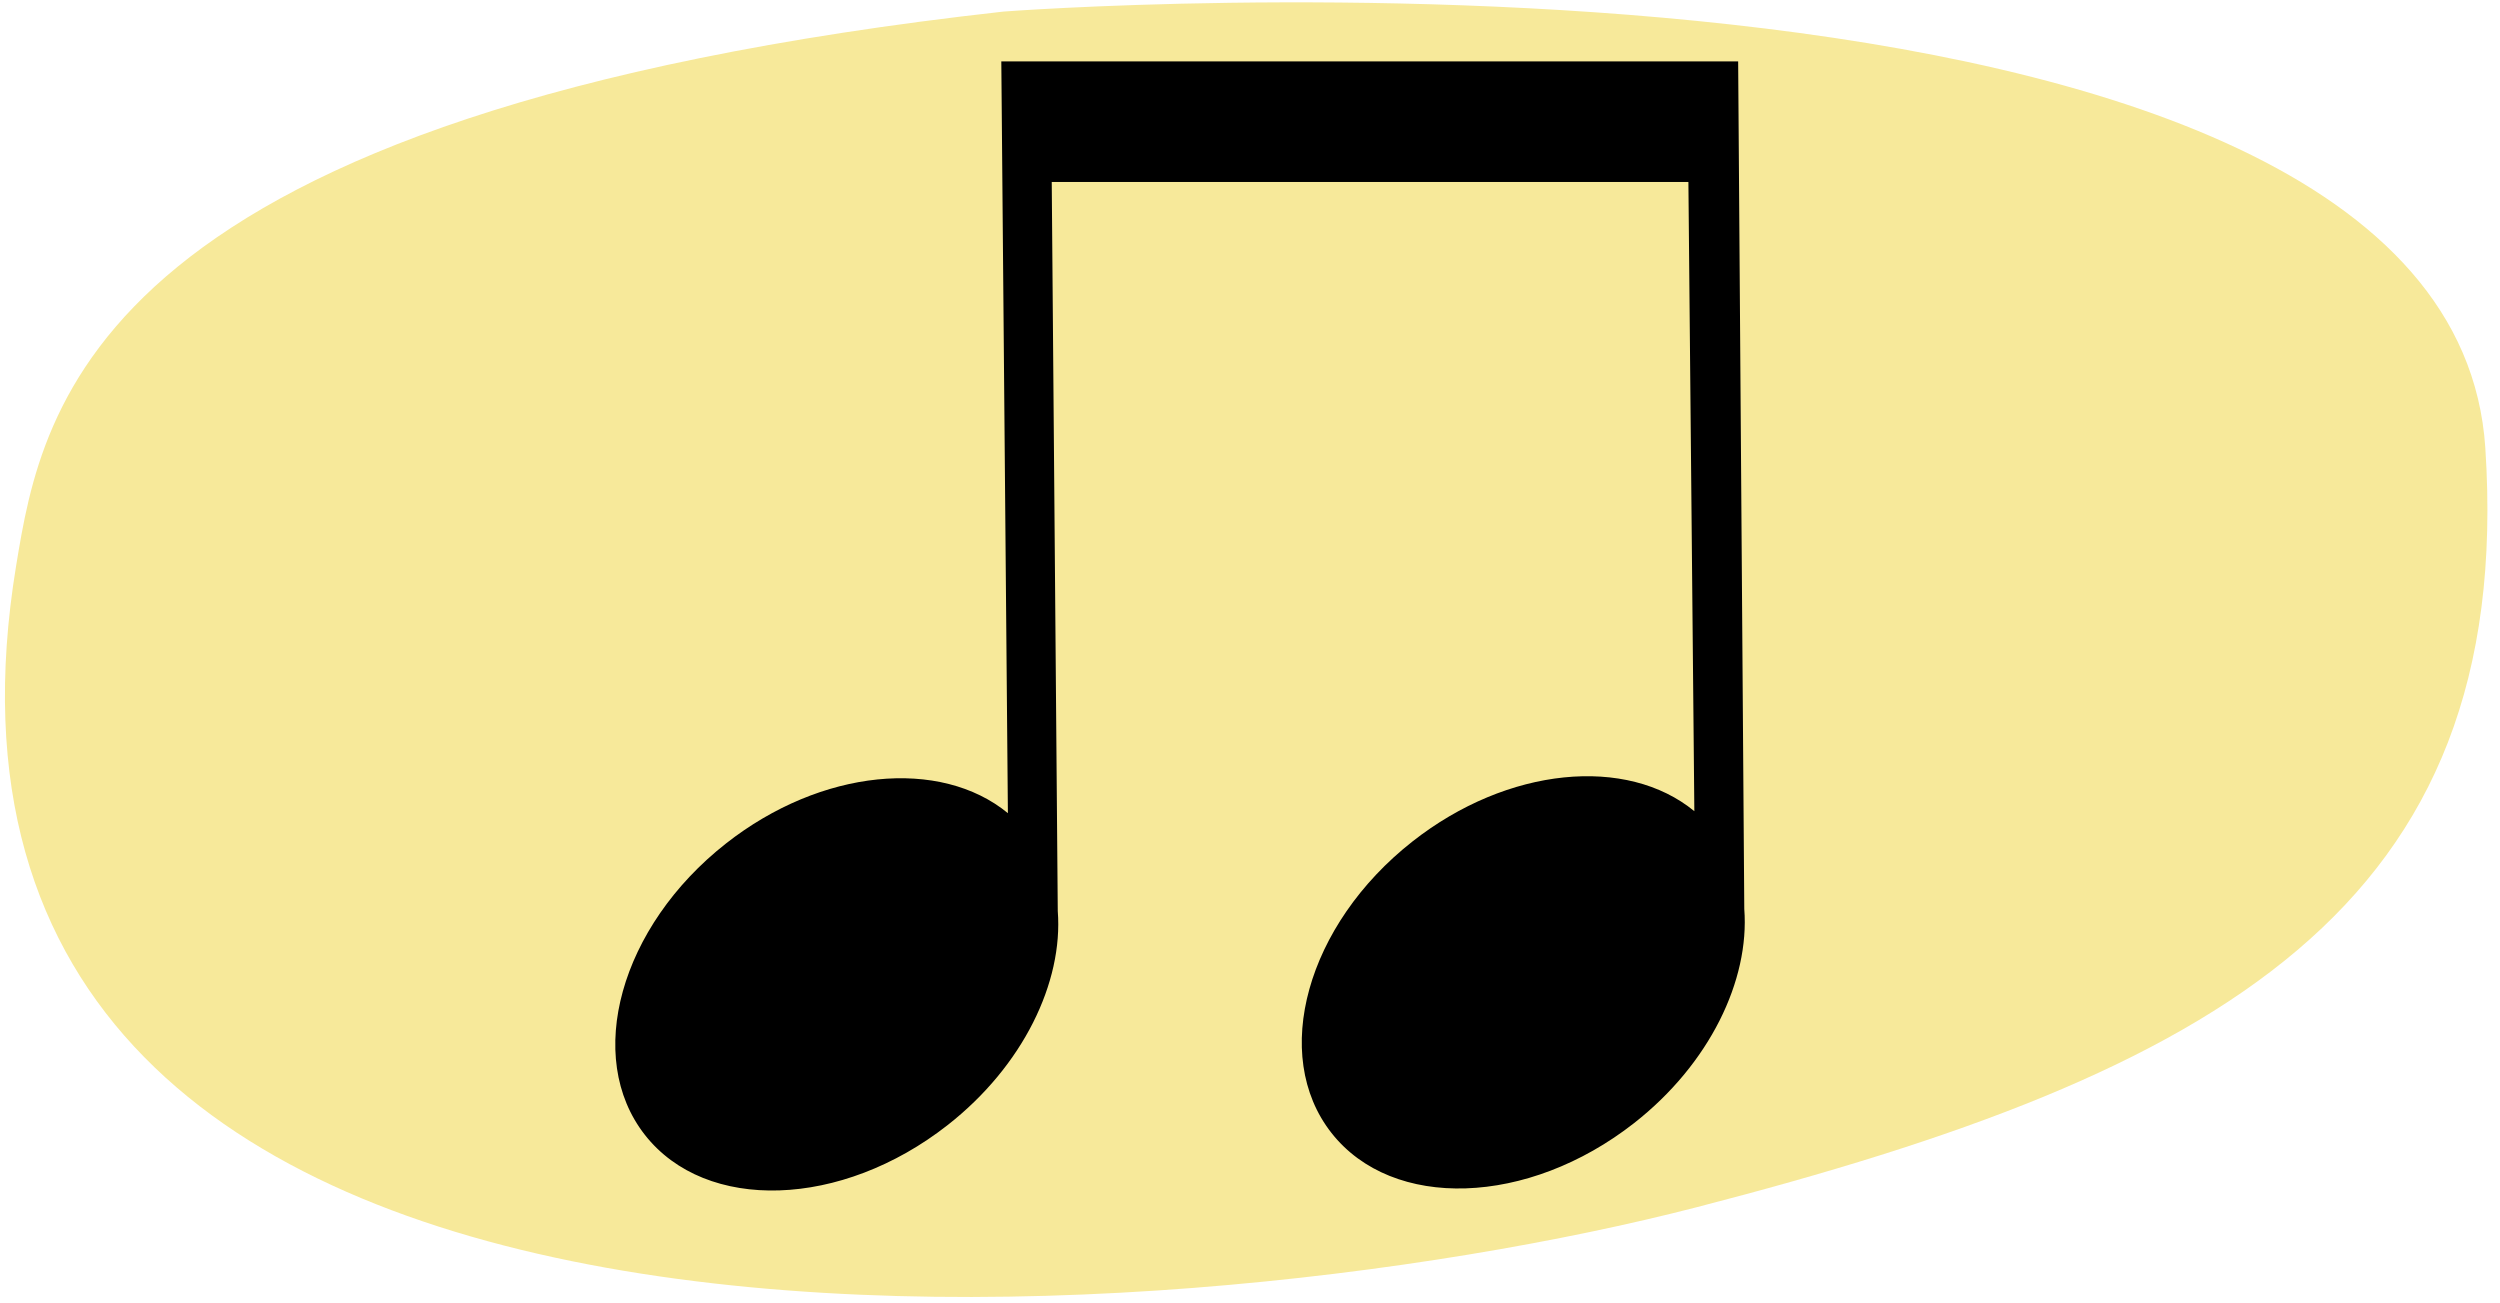
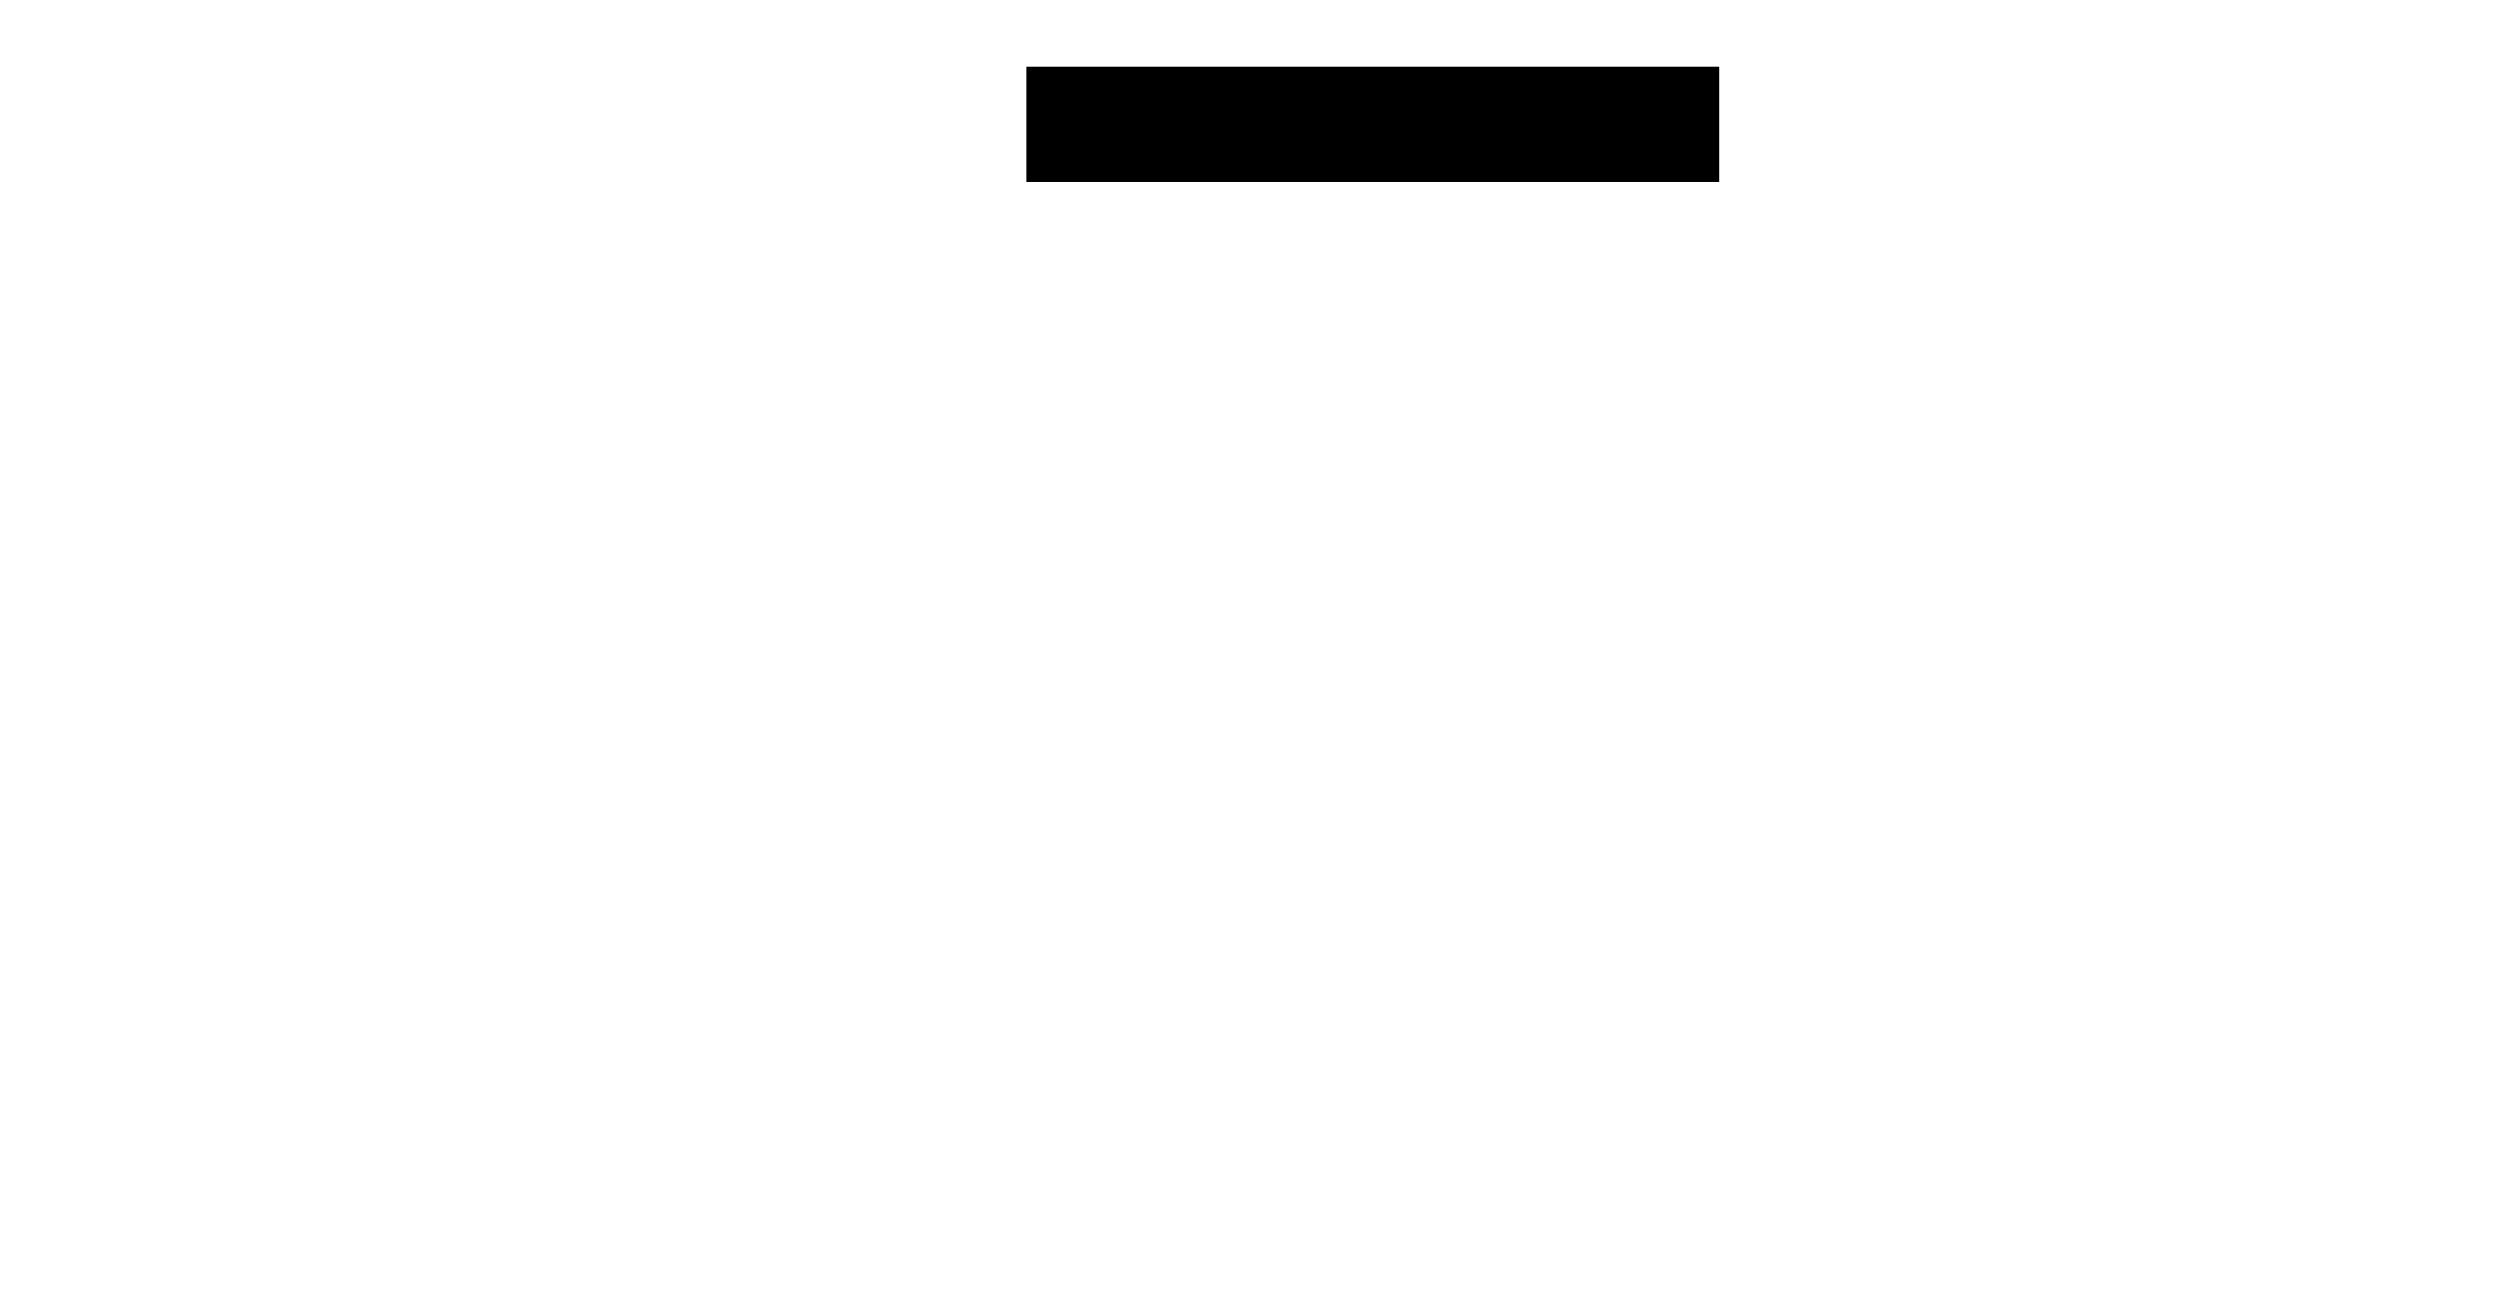
<svg xmlns="http://www.w3.org/2000/svg" width="380" height="198" viewBox="0 0 380 198">
-   <path d="M152.52,1.76S372.31-15.11,377.77,68.09c4.59,70.07-40.79,95-120,115.44S-19.59,220.05,2.45,86C6.46,61.65,13.84,17.24,152.52,1.76Z" fill="#f7e99a" />
-   <path d="M264.2,9.33h-112l1,114.27c-10.25-8.42-28.35-6.78-42.85,4.61-16.09,12.64-21.6,32.47-12.32,44.3s29.87,11.15,46-1.49c11.49-9,17.59-21.72,16.75-32.55l-1-121h96.76l1,105.83c-10.24-8.43-28.35-6.79-42.84,4.6-16.09,12.64-21.61,32.47-12.32,44.3s29.86,11.15,46-1.49c11.49-9,17.58-21.72,16.75-32.55Z" />
  <rect x="156.01" y="10.14" width="105.31" height="17.52" />
</svg>